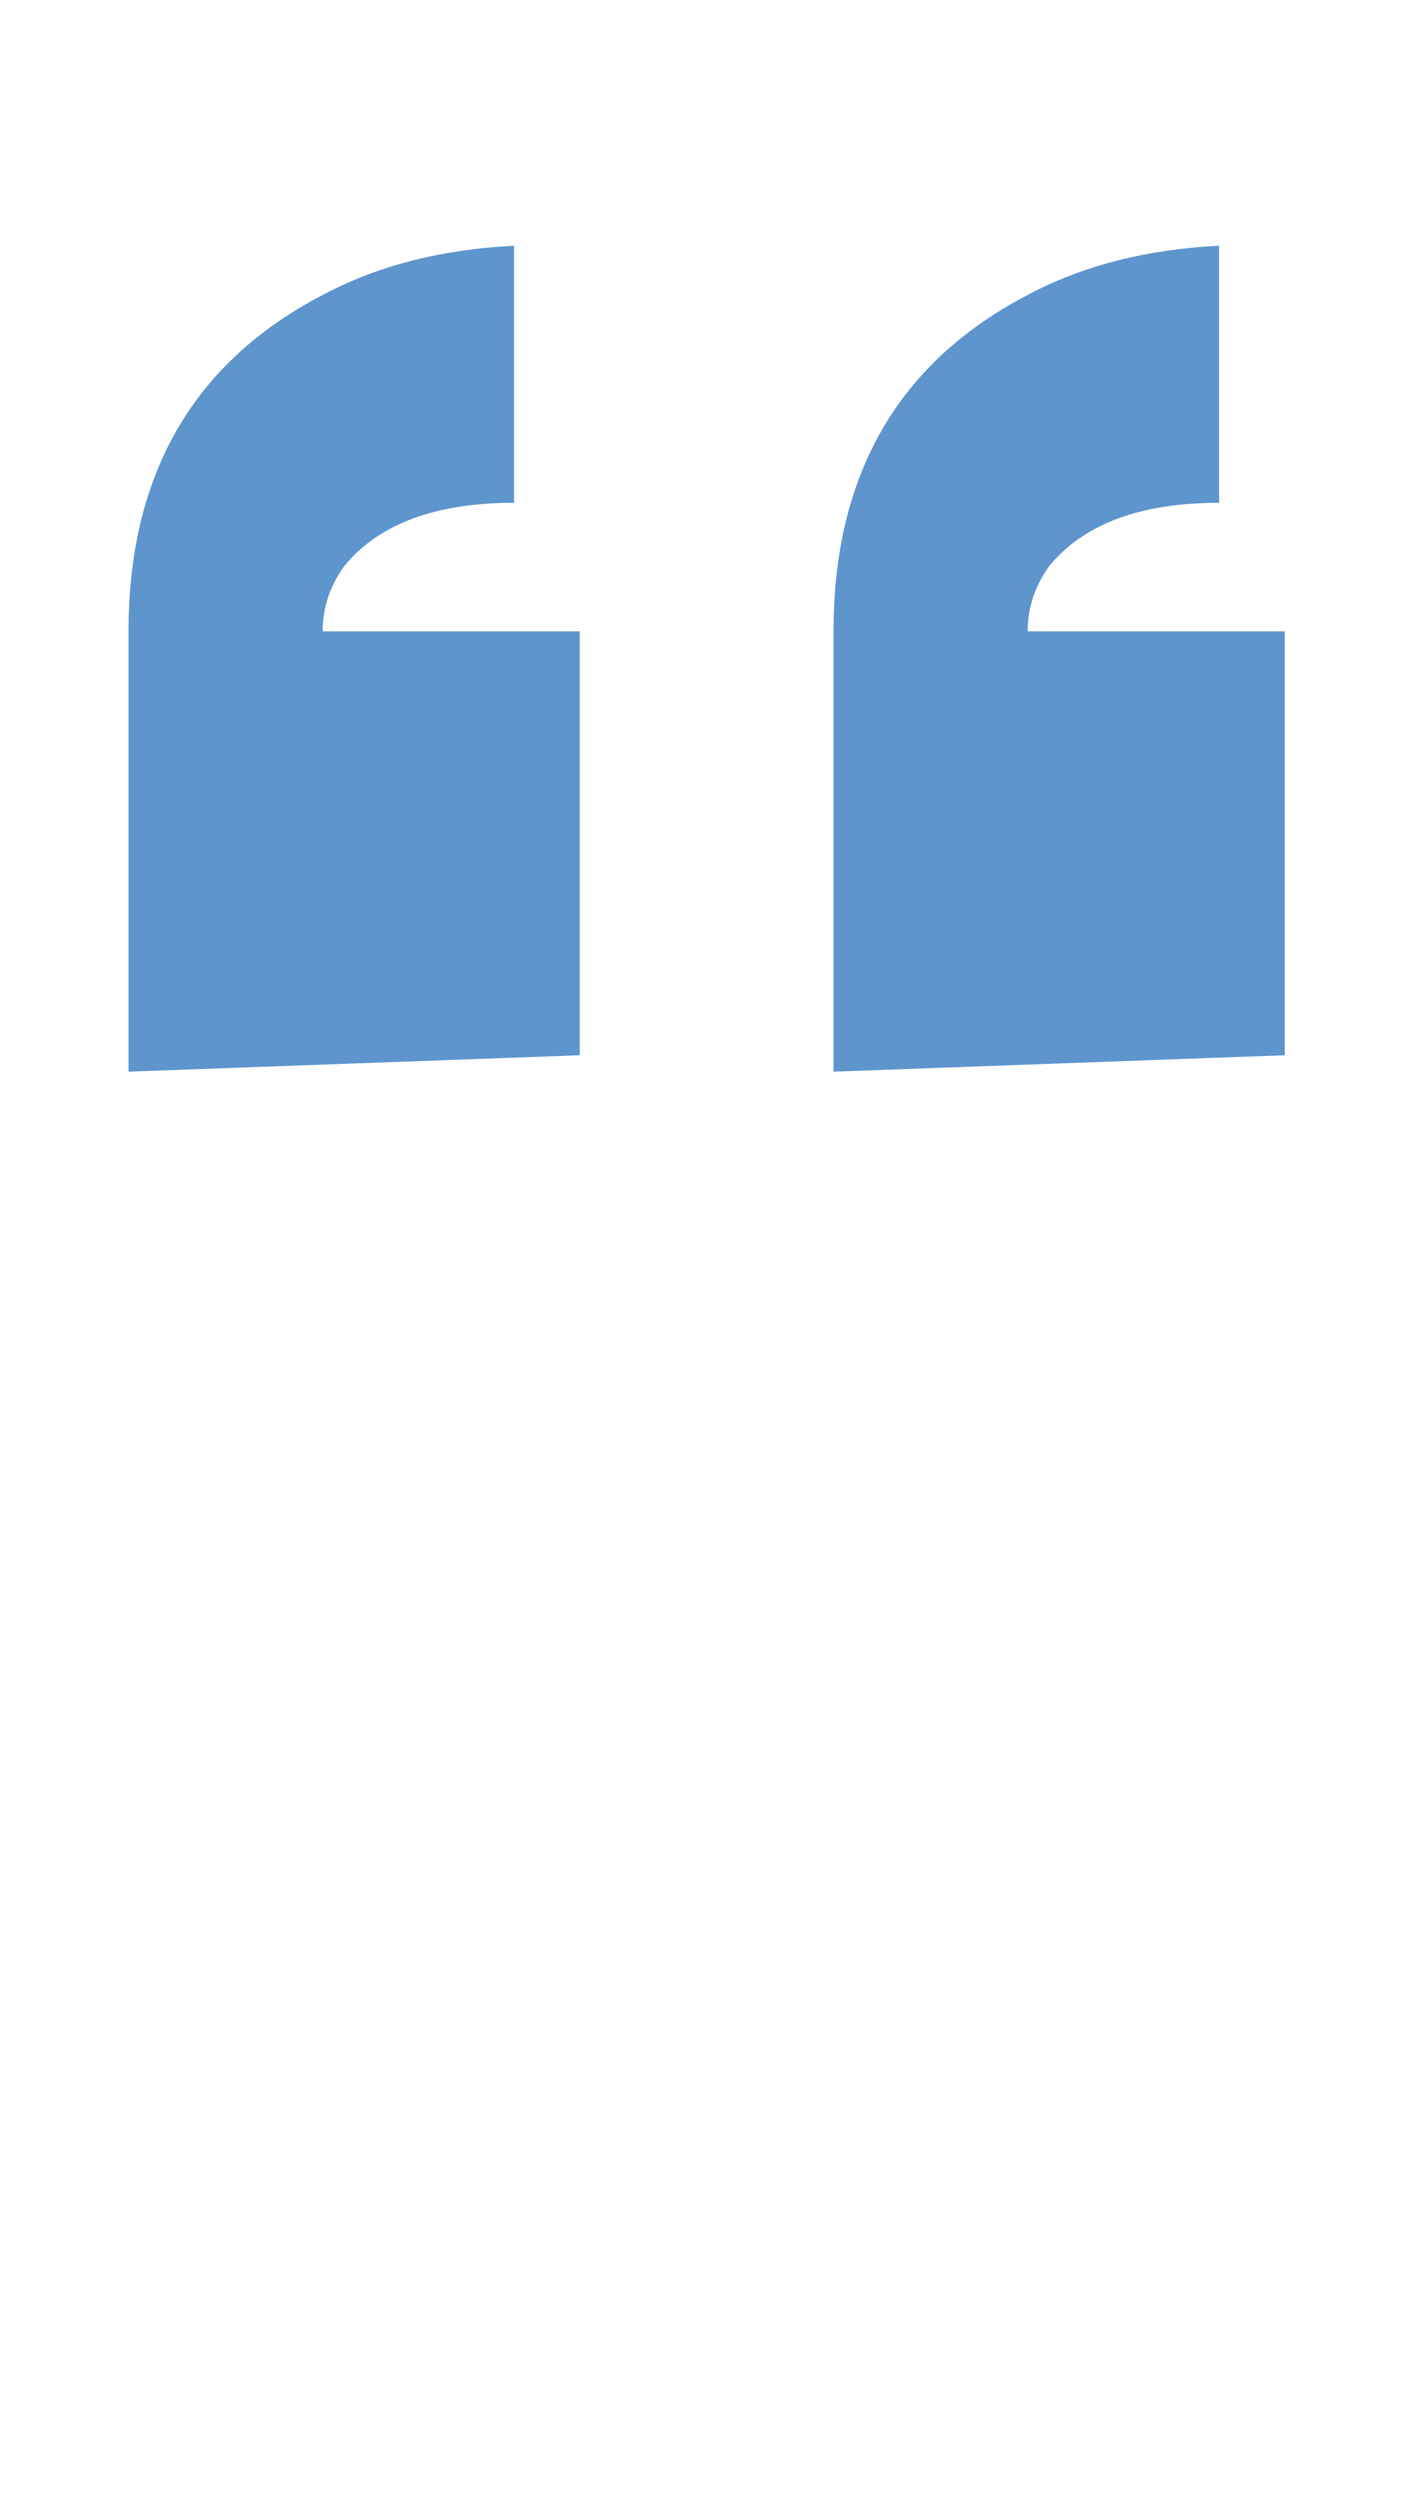
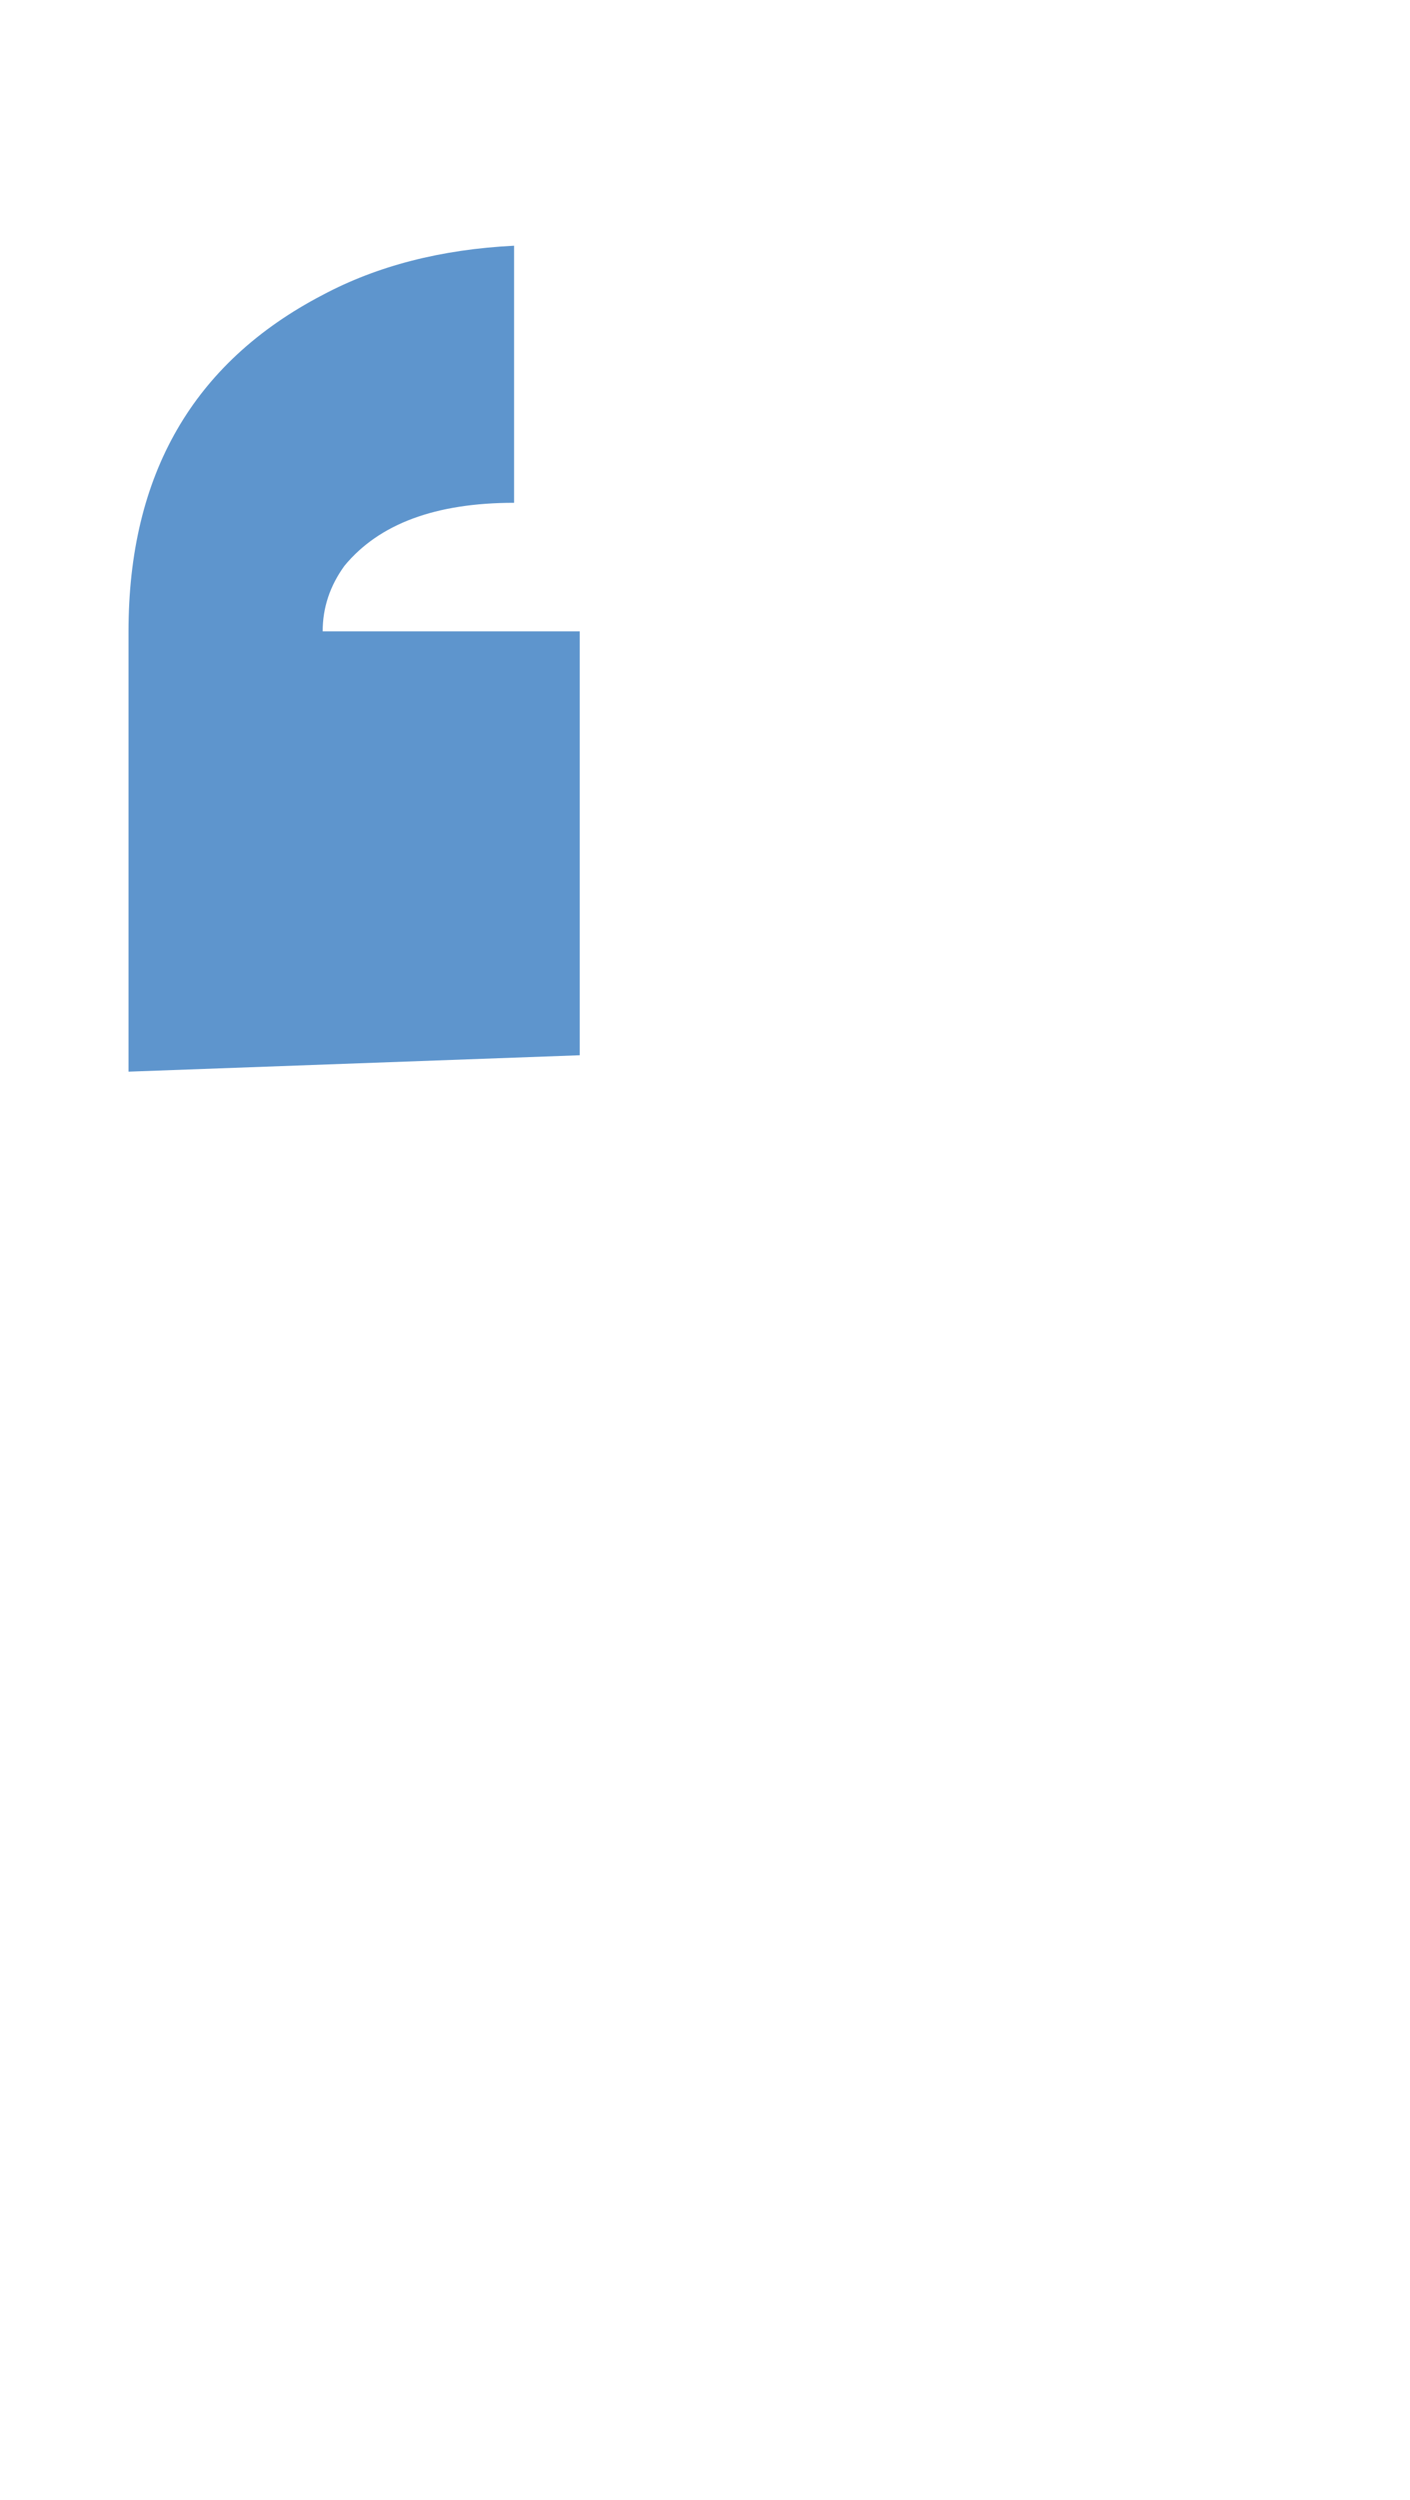
<svg xmlns="http://www.w3.org/2000/svg" width="66" height="117" viewBox="0 0 66 117" fill="none">
  <path d="M6.016 29.548C6.016 22.209 9.045 16.961 15.104 13.804C17.664 12.439 20.651 11.671 24.064 11.5V23.532C20.395 23.532 17.749 24.513 16.128 26.476C15.445 27.415 15.104 28.439 15.104 29.548H27.136V49.388L6.016 50.156V29.548Z" fill="#5E95CD" />
-   <path d="M39.016 29.548C39.016 22.209 42.045 16.961 48.104 13.804C50.664 12.439 53.651 11.671 57.064 11.5V23.532C53.395 23.532 50.749 24.513 49.128 26.476C48.445 27.415 48.104 28.439 48.104 29.548H60.136V49.388L39.016 50.156V29.548Z" fill="#5E95CD" />
</svg>